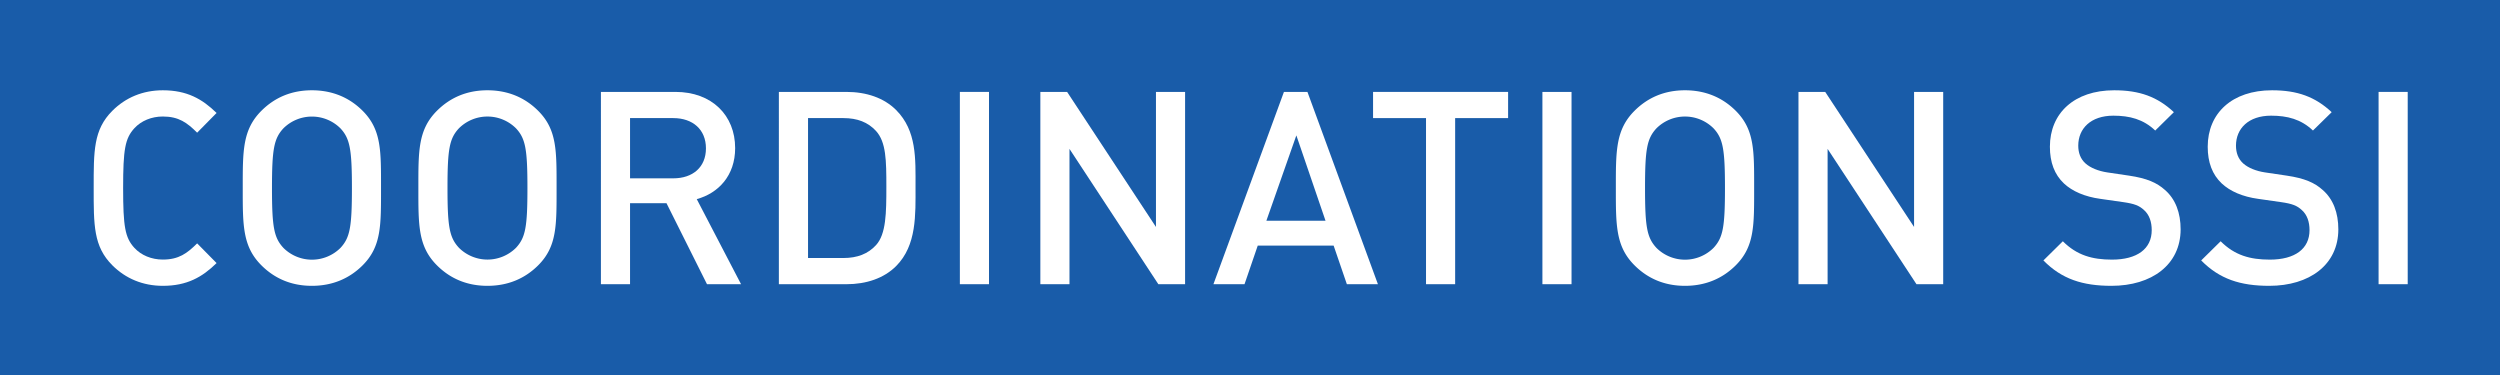
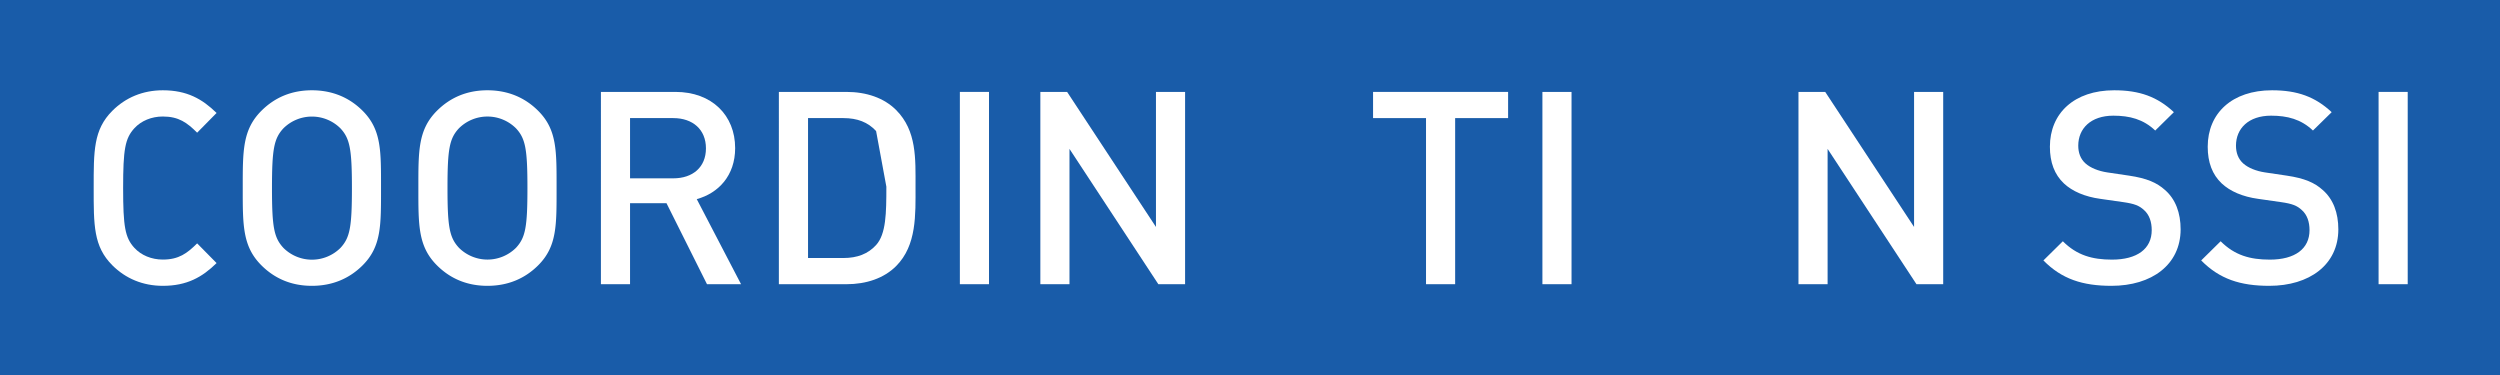
<svg xmlns="http://www.w3.org/2000/svg" id="Calque_1" data-name="Calque 1" viewBox="0 0 1888.28 283.47" preserveAspectRatio="xMinYMin">
  <defs>
    <style>
      .cls-1 {
        fill: #195ca9;
      }

      .cls-2 {
        isolation: isolate;
      }

      .cls-3 {
        fill: #fff;
      }
    </style>
  </defs>
  <rect class="cls-1" width="1888.28" height="283.47" />
  <g class="cls-2">
    <path class="cls-3" d="M123,215.89c-15.1,0-28.15-5.51-38.15-15.51C70.56,186.1,70.76,170,70.76,142S70.56,98,84.84,83.7c10-10,23-15.51,38.15-15.51,18.15,0,29.78,6.53,40.59,17.14L148.9,100.22C141.35,92.67,135,88,123,88c-8.57,0-16.32,3.26-21.42,8.77C94.43,104.5,93,112.87,93,142s1.43,37.54,8.57,45.29c5.1,5.51,12.85,8.77,21.42,8.77,12,0,18.36-4.69,25.91-12.24l14.68,14.89C152.77,209.36,141.14,215.89,123,215.89Z" />
    <path class="cls-3" d="M273.92,200.38c-10,10-22.85,15.51-38.35,15.51s-28.15-5.51-38.15-15.51C183.14,186.1,183.35,170,183.35,142S183.14,98,197.42,83.7c10-10,22.65-15.51,38.15-15.51s28.36,5.51,38.35,15.51C288.2,98,287.79,114.09,287.79,142S288.2,186.1,273.92,200.38ZM257.19,97A30.52,30.52,0,0,0,214,97c-7.14,7.75-8.57,15.91-8.57,45.08s1.43,37.33,8.57,45.08a30.52,30.52,0,0,0,43.24,0c7.14-7.75,8.57-15.91,8.57-45.08S264.33,104.71,257.19,97Z" />
    <path class="cls-3" d="M406.52,200.38c-10,10-22.84,15.51-38.35,15.51S340,210.38,330,200.38C315.74,186.1,316,170,316,142S315.74,98,330,83.7c10-10,22.65-15.51,38.15-15.51s28.36,5.51,38.35,15.51C420.8,98,420.39,114.09,420.39,142S420.8,186.1,406.52,200.38ZM389.8,97a30.53,30.53,0,0,0-43.25,0C339.41,104.71,338,112.87,338,142s1.43,37.33,8.57,45.08a30.53,30.53,0,0,0,43.25,0c7.14-7.75,8.56-15.91,8.56-45.08S396.94,104.71,389.8,97Z" />
    <path class="cls-3" d="M534,214.66l-30.6-61.2H475.88v61.2h-22V69.42h56.31c27.54,0,45.08,17.74,45.08,42.43,0,20.81-12.65,34.07-29,38.55l33.46,64.26ZM508.52,89.2H475.88v45.5h32.64c14.69,0,24.69-8.37,24.69-22.65S523.21,89.2,508.52,89.2Z" />
-     <path class="cls-3" d="M676.83,201c-9.18,9.18-22.44,13.67-37.54,13.67h-51V69.42h51c15.1,0,28.36,4.48,37.54,13.66C692.53,98.79,691.51,120,691.51,141S692.53,185.29,676.83,201ZM661.73,99c-6.12-6.74-14.28-9.8-24.68-9.8H610.32V194.88h26.73c10.4,0,18.56-3.07,24.68-9.8,7.55-8.36,7.75-24.07,7.75-44.06S669.28,107.36,661.73,99Z" />
+     <path class="cls-3" d="M676.83,201c-9.18,9.18-22.44,13.67-37.54,13.67h-51V69.42h51c15.1,0,28.36,4.48,37.54,13.66C692.53,98.79,691.51,120,691.51,141S692.53,185.29,676.83,201ZM661.73,99c-6.12-6.74-14.28-9.8-24.68-9.8H610.32V194.88h26.73c10.4,0,18.56-3.07,24.68-9.8,7.55-8.36,7.75-24.07,7.75-44.06Z" />
    <path class="cls-3" d="M725,214.66V69.42h22V214.66Z" />
    <path class="cls-3" d="M874.91,214.66l-67.12-102.2v102.2h-22V69.42H806l67.11,102v-102h22V214.66Z" />
-     <path class="cls-3" d="M1017.3,214.66l-10-29.17H950l-10,29.17H916.52L969.77,69.42h17.75l53.24,145.24Zm-38.15-112.4-22.64,64.46h44.67Z" />
    <path class="cls-3" d="M1099.09,89.2V214.66h-22V89.2h-40V69.42h102V89.2Z" />
    <path class="cls-3" d="M1165,214.66V69.42h22V214.66Z" />
-     <path class="cls-3" d="M1311.05,200.38c-10,10-22.85,15.51-38.35,15.51s-28.15-5.51-38.15-15.51c-14.28-14.28-14.08-30.39-14.08-58.34s-.2-44.06,14.08-58.34c10-10,22.64-15.51,38.15-15.51s28.35,5.51,38.35,15.51c14.28,14.28,13.87,30.39,13.87,58.34S1325.33,186.1,1311.05,200.38ZM1294.32,97a30.53,30.53,0,0,0-43.25,0c-7.14,7.75-8.56,15.91-8.56,45.08s1.42,37.33,8.56,45.08a30.53,30.53,0,0,0,43.25,0c7.14-7.75,8.57-15.91,8.57-45.08S1301.46,104.71,1294.32,97Z" />
    <path class="cls-3" d="M1447.53,214.66l-67.12-102.2v102.2h-22V69.42h20.2l67.11,102v-102h22V214.66Z" />
    <path class="cls-3" d="M1594.81,215.89c-21.82,0-37.53-5.1-51.4-19.18l14.68-14.48c10.61,10.61,22.24,13.87,37.13,13.87,19,0,30-8.16,30-22.24,0-6.32-1.84-11.63-5.71-15.09-3.67-3.47-7.35-4.9-15.92-6.12l-17.13-2.45c-11.83-1.63-21.22-5.71-27.54-11.63-7.14-6.73-10.61-15.91-10.61-27.74,0-25.3,18.36-42.64,48.55-42.64,19.18,0,32.64,4.9,45.09,16.53l-14.08,13.87c-9-8.57-19.38-11.22-31.62-11.22-17.13,0-26.52,9.79-26.52,22.64,0,5.31,1.63,10,5.51,13.47,3.67,3.26,9.59,5.71,16.32,6.73l16.52,2.45c13.47,2,21,5.3,27.13,10.81,8,6.93,11.84,17.34,11.84,29.78C1647,200,1625.21,215.89,1594.81,215.89Z" />
    <path class="cls-3" d="M1714,215.89c-21.83,0-37.54-5.1-51.41-19.18l14.69-14.48c10.61,10.61,22.23,13.87,37.13,13.87,19,0,30-8.16,30-22.24,0-6.32-1.83-11.63-5.71-15.09-3.67-3.47-7.34-4.9-15.91-6.12l-17.14-2.45c-11.83-1.63-21.21-5.71-27.54-11.63-7.14-6.73-10.6-15.91-10.6-27.74,0-25.3,18.36-42.64,48.55-42.64,19.17,0,32.64,4.9,45.08,16.53L1747,98.59c-9-8.57-19.38-11.22-31.62-11.22-17.14,0-26.52,9.79-26.52,22.64,0,5.31,1.63,10,5.5,13.47,3.68,3.26,9.59,5.71,16.32,6.73l16.53,2.45c13.46,2,21,5.3,27.13,10.81,8,6.93,11.83,17.34,11.83,29.78C1766.17,200,1744.34,215.89,1714,215.89Z" />
    <path class="cls-3" d="M1796.57,214.66V69.42h22V214.66Z" />
  </g>
</svg>